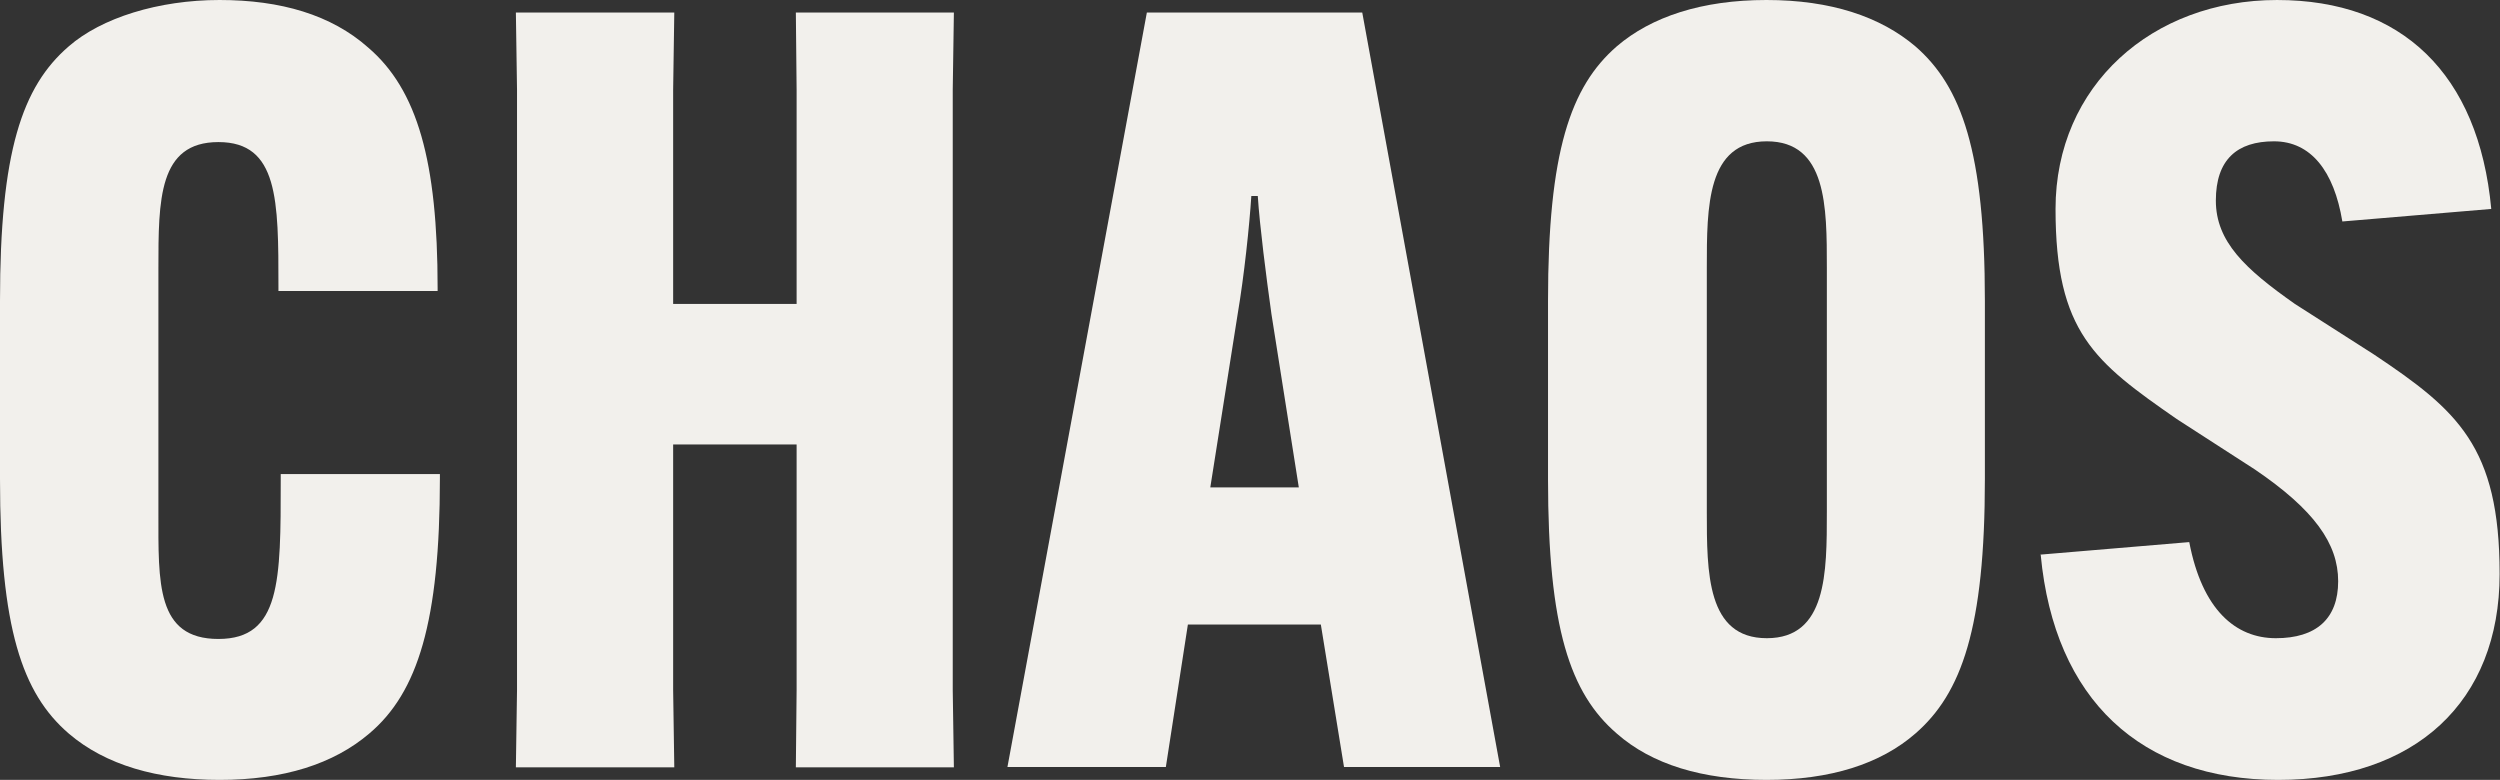
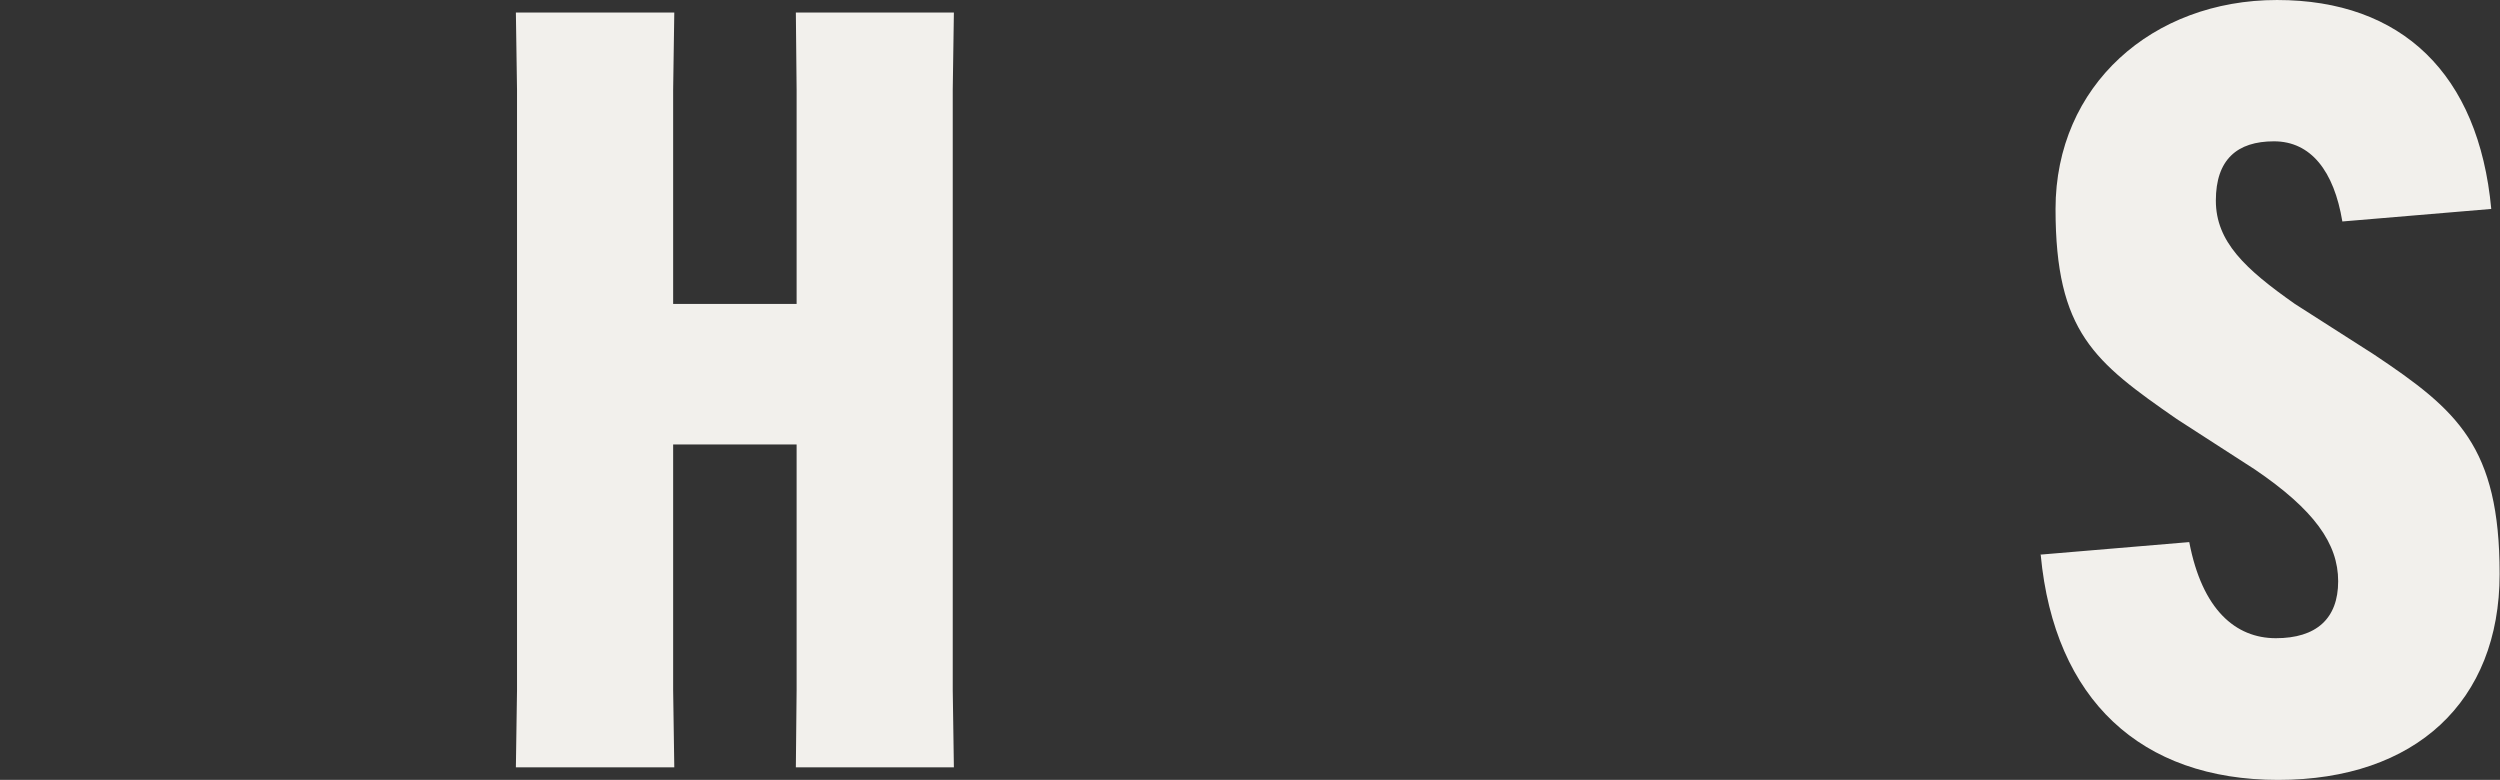
<svg xmlns="http://www.w3.org/2000/svg" id="Layer_1" data-name="Layer 1" viewBox="0 0 658.1 205.3">
  <rect x="0" y="0" width="658.1" height="205.3" fill="#333333" stroke="none" />
  <defs>
    <style>
      .cls-1 {
        fill: #f2f0ec;
      }
    </style>
  </defs>
-   <path class="cls-1" d="M57.8,205.3c16.9,0,30-4.2,39.4-12.2,12.8-10.8,18.6-29.5,18.6-67.2v-1.1h-41.9v1.7c0,26.4,0,41.7-16.4,41.7s-15.8-14.7-15.8-33.3v-64.2c0-18.1,0-33.3,15.8-33.3s15.8,15.3,15.8,38.1v1.1h41.9v-.8c0-33.3-5.3-52.2-18.3-63.3C87.2,3.9,73.9,0,57.8,0S26.7,4.7,18.1,12.2C5.8,22.8,0,40,0,79.2v46.9c0,39.2,5.8,56.4,18.1,67,9.7,8.3,23.3,12.2,39.7,12.2h0Z" />
  <polygon class="cls-1" points="209.5 3.3 209.7 23.6 209.7 80 177.2 80 177.2 23.6 177.5 3.3 135.8 3.3 136.1 23.6 136.1 181.7 135.8 202 177.5 202 177.2 181.7 177.2 117 209.7 117 209.7 181.7 209.5 202 251.1 202 250.8 181.7 250.8 23.6 251.1 3.3 209.5 3.3 209.5 3.3" />
-   <path class="cls-1" d="M358.6,3.3h-56.7l-36.7,198.6h41.7l5.8-37.5h35l6.1,37.5h41.1L358.6,3.3ZM318.6,128.3l7.2-45.6c1.7-10,3.1-23.3,3.6-31.1h1.7c.5,7.8,2.2,21.1,3.6,31.1l7.2,45.6h-23.3Z" />
-   <path class="cls-1" d="M504.2,12.2C495,4.4,482,0,465,0s-30.3,4.4-39.4,12.2c-12.2,10.6-18.1,27.8-18.1,67v46.9c0,39.2,5.8,56.4,18.1,67,9.2,8.1,22.5,12.2,39.4,12.2s30-4.2,39.2-12.2c12.2-10.6,18.3-27.8,18.3-67v-46.9c0-39.2-6.1-56.4-18.3-67ZM480.9,134.7c0,16.1,0,33.3-15.8,33.3s-15.8-17.2-15.8-33.3v-64.2c0-16.1,0-33.3,15.8-33.3s15.8,17.2,15.8,33.3v64.2Z" />
  <path class="cls-1" d="M537.2,146.1c3.6,38.1,26.4,59.2,62.5,59.2s58.3-20.6,58.3-54.2-11.1-43.1-33.1-57.8l-20.8-13.3c-13.1-9.2-20.8-16.4-20.8-27.2s5.6-15.6,15.3-15.6,15.8,7.8,18,21.1l39.2-3.3c-3.3-35.6-23.6-55-56.4-55s-58.3,22.5-58.3,55,10.3,40.3,31.9,55.3l20.6,13.3c15.6,10.6,21.9,19.5,21.9,29.4s-5.8,15-16.4,15-19.4-7.5-22.8-25.3l-39.2,3.3h0Z" />
</svg>